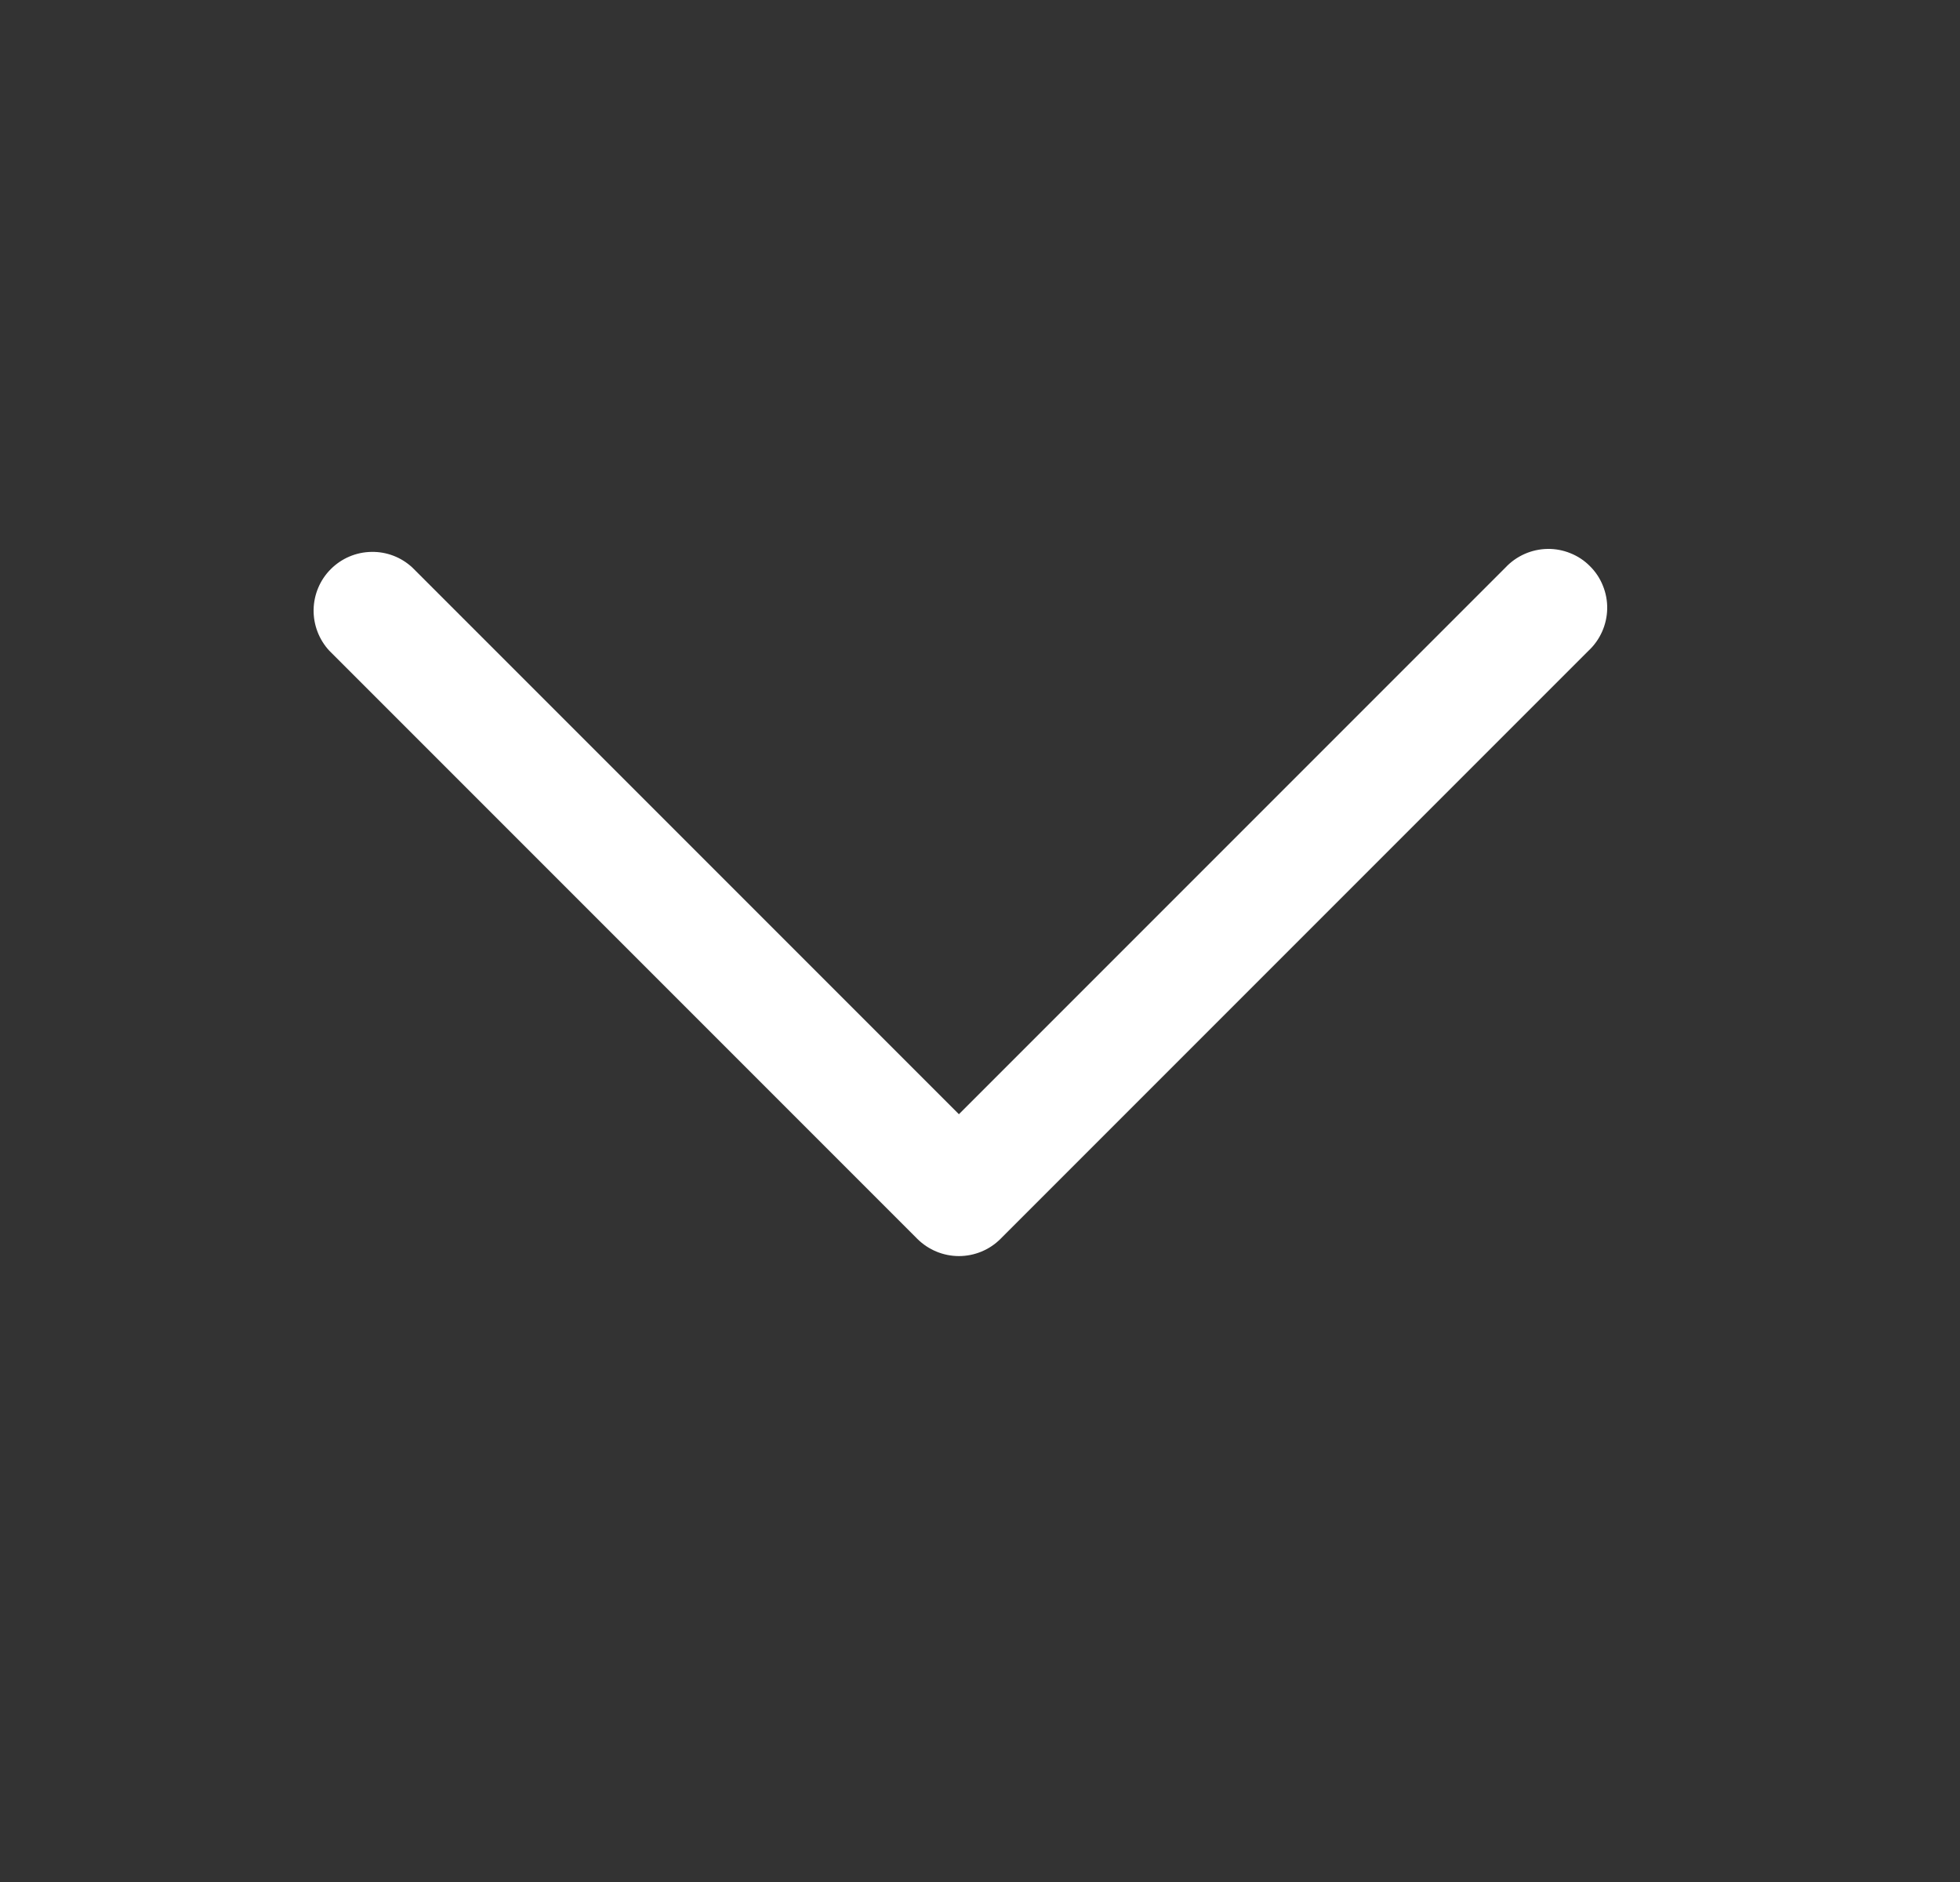
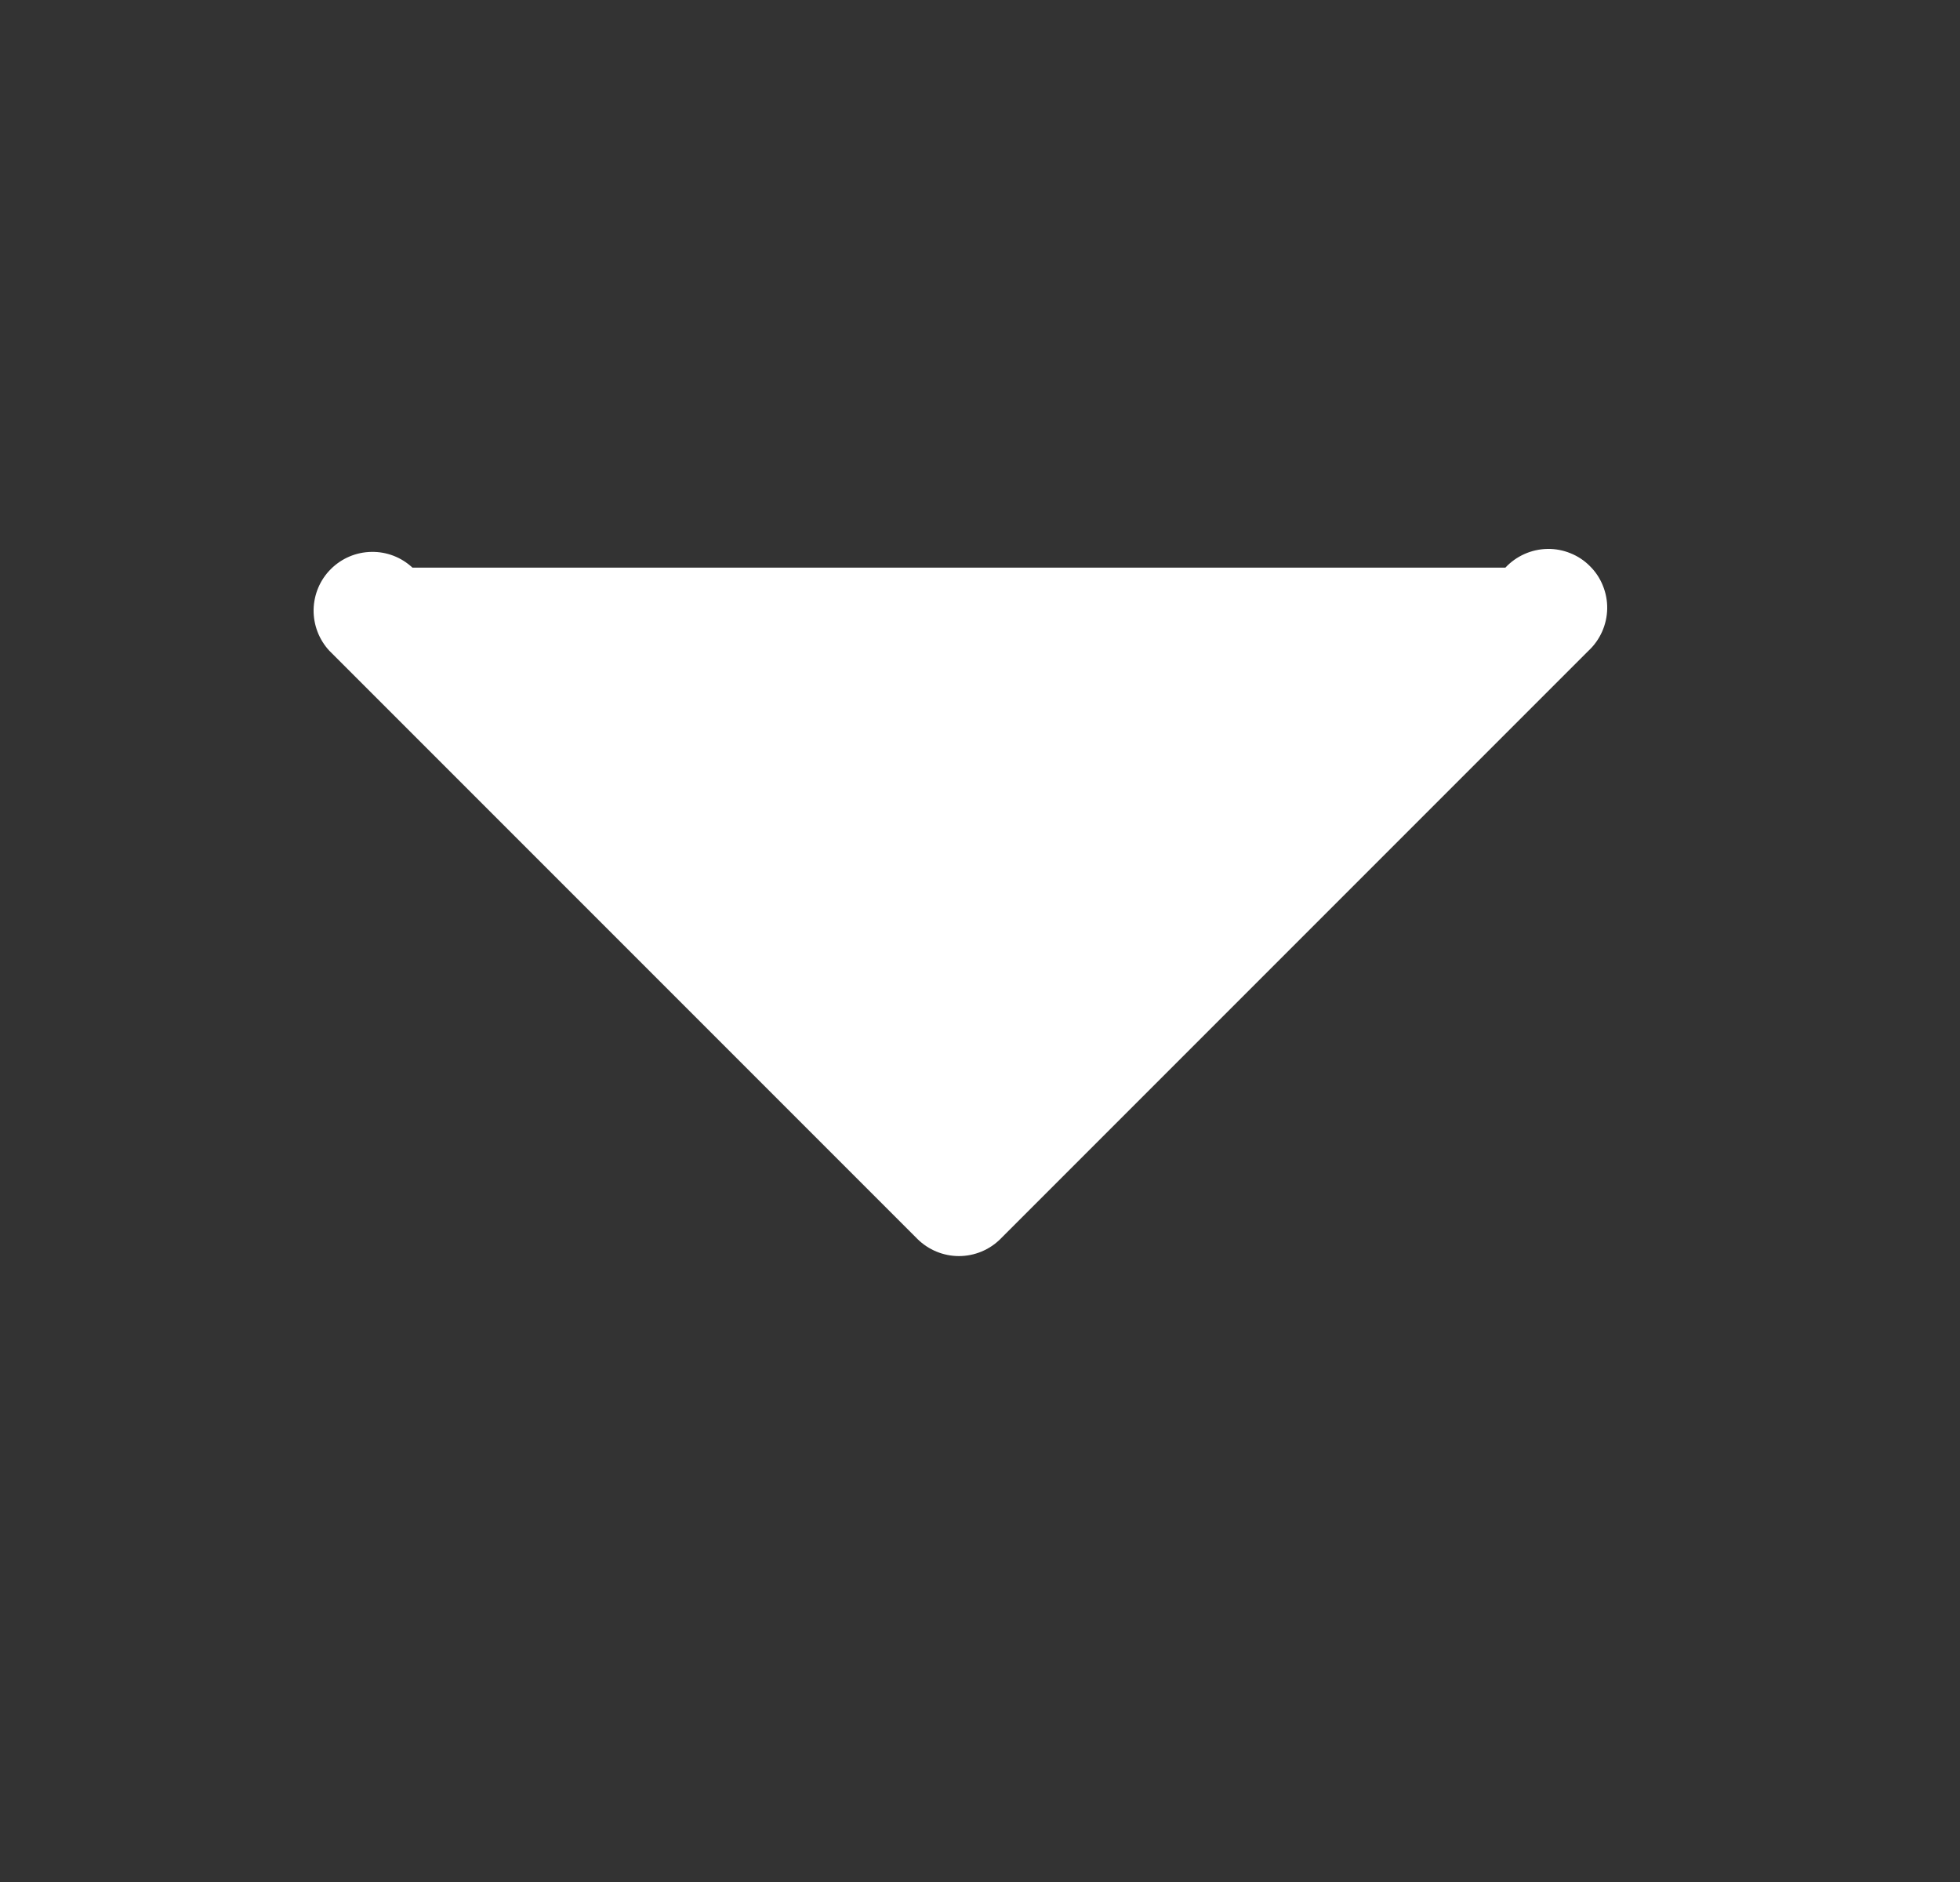
<svg xmlns="http://www.w3.org/2000/svg" width="25" height="24" viewBox="0 0 25 24" fill="none">
  <rect x="0" y="0" width="25" height="24" fill="#333333" stroke="none" />
-   <path fill-rule="evenodd" clip-rule="evenodd" d="M12.761 15.799C12.621 15.939 12.43 16.018 12.231 16.018C12.033 16.018 11.842 15.939 11.701 15.799L4.201 8.299C4.069 8.157 3.997 7.968 4 7.774C4.004 7.58 4.082 7.394 4.22 7.257C4.357 7.12 4.542 7.041 4.737 7.038C4.931 7.034 5.119 7.106 5.261 7.239L12.231 14.209L19.201 7.239C19.27 7.165 19.353 7.106 19.445 7.065C19.537 7.024 19.636 7.002 19.737 7C19.837 6.998 19.938 7.017 20.031 7.055C20.124 7.092 20.209 7.148 20.28 7.22C20.352 7.291 20.408 7.376 20.445 7.469C20.483 7.562 20.502 7.663 20.5 7.763C20.498 7.864 20.476 7.963 20.435 8.055C20.394 8.147 20.335 8.23 20.261 8.299L12.761 15.799Z" fill="white" />
+   <path fill-rule="evenodd" clip-rule="evenodd" d="M12.761 15.799C12.621 15.939 12.43 16.018 12.231 16.018C12.033 16.018 11.842 15.939 11.701 15.799L4.201 8.299C4.069 8.157 3.997 7.968 4 7.774C4.004 7.58 4.082 7.394 4.22 7.257C4.357 7.12 4.542 7.041 4.737 7.038C4.931 7.034 5.119 7.106 5.261 7.239L19.201 7.239C19.27 7.165 19.353 7.106 19.445 7.065C19.537 7.024 19.636 7.002 19.737 7C19.837 6.998 19.938 7.017 20.031 7.055C20.124 7.092 20.209 7.148 20.28 7.22C20.352 7.291 20.408 7.376 20.445 7.469C20.483 7.562 20.502 7.663 20.5 7.763C20.498 7.864 20.476 7.963 20.435 8.055C20.394 8.147 20.335 8.23 20.261 8.299L12.761 15.799Z" fill="white" />
</svg>